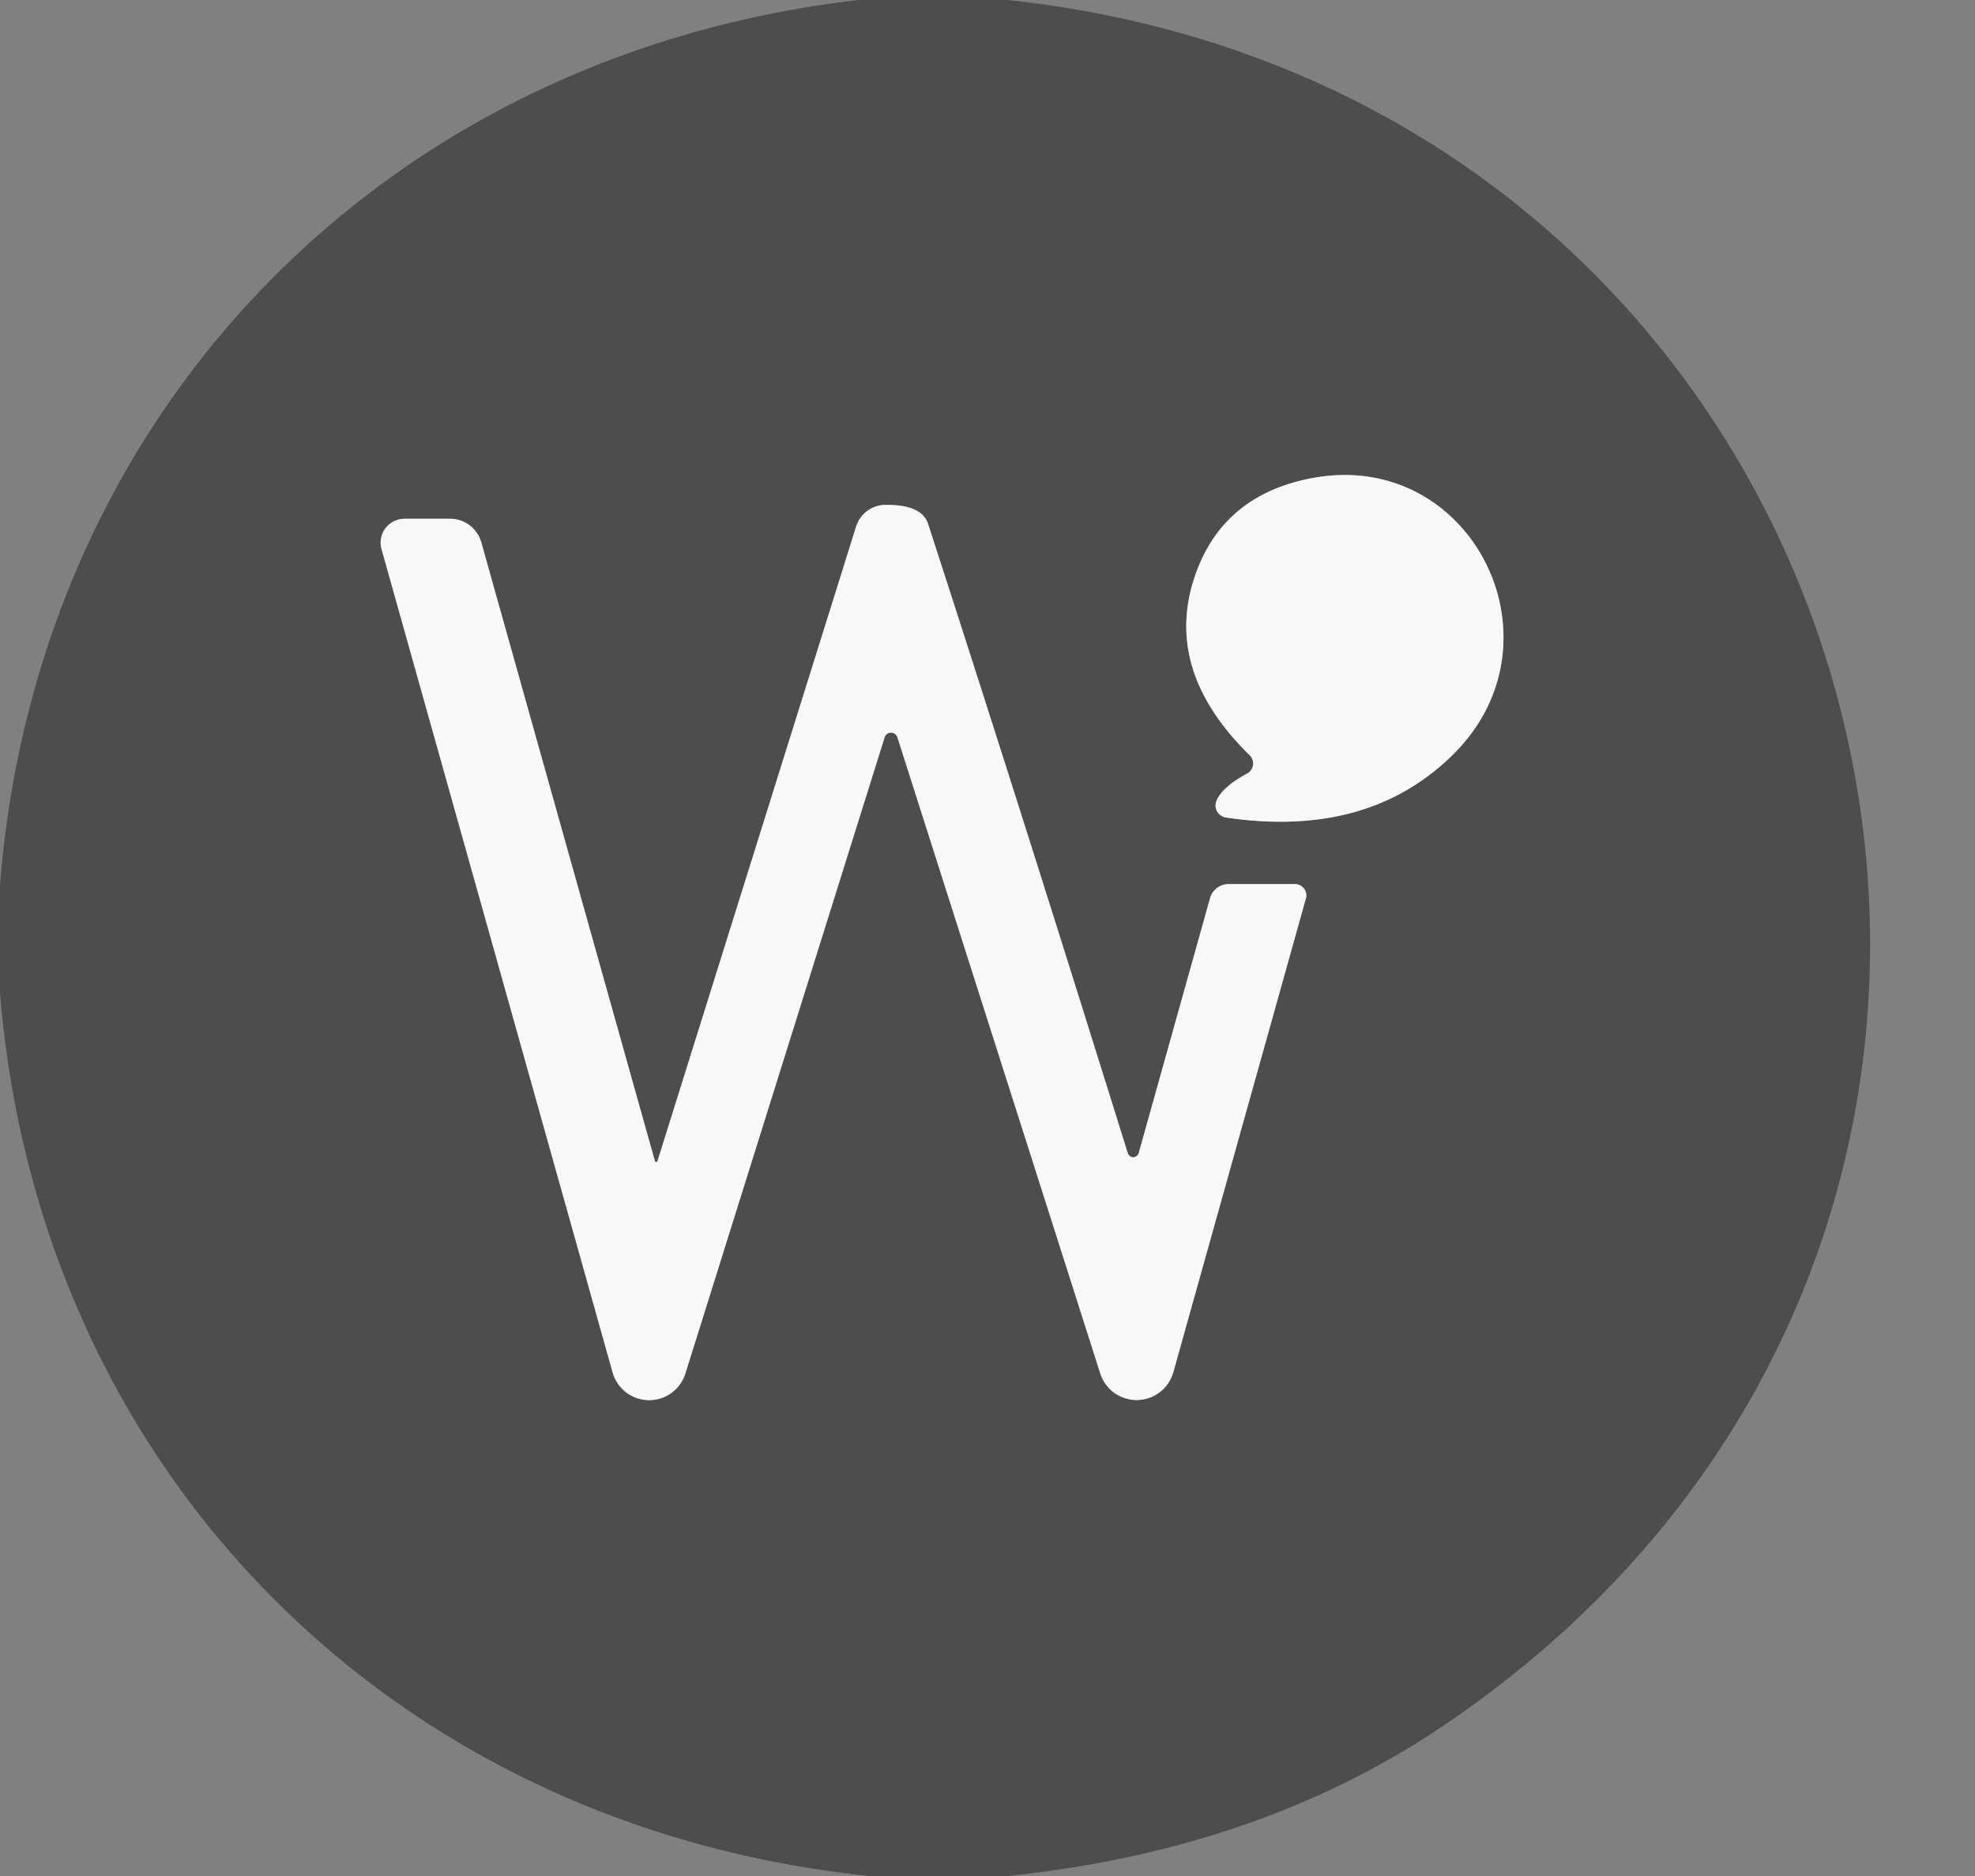
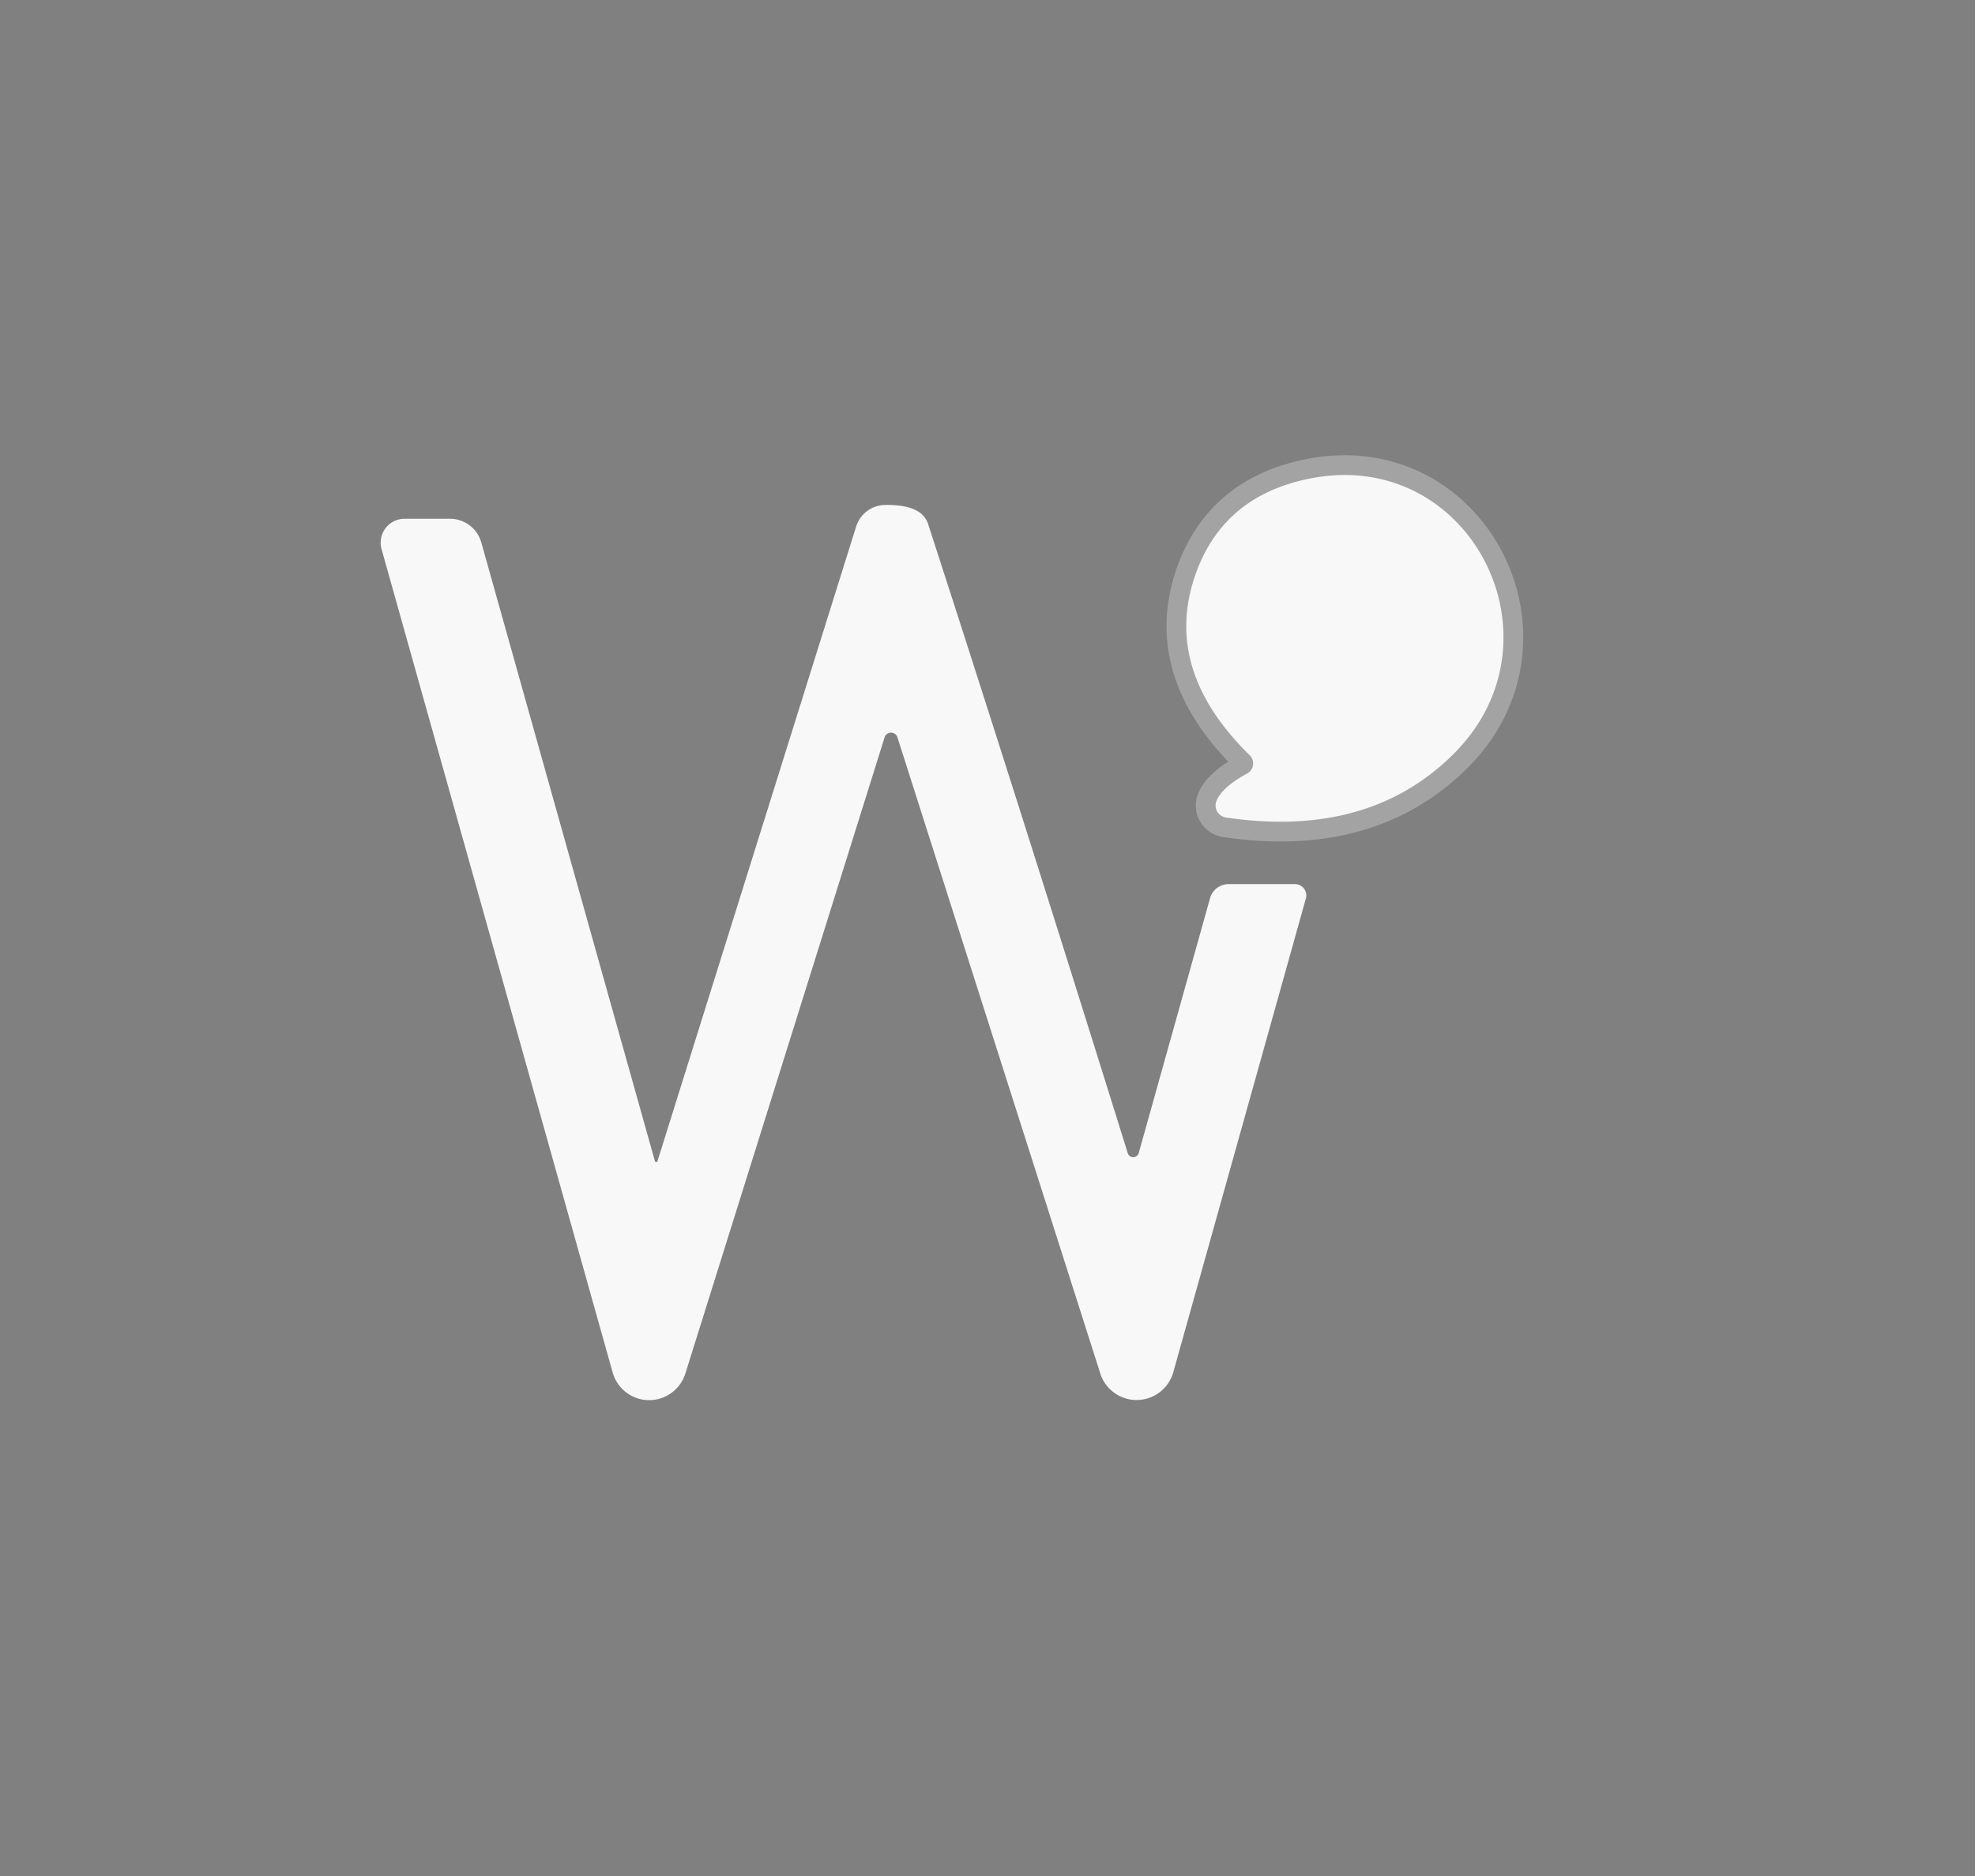
<svg xmlns="http://www.w3.org/2000/svg" version="1.1" viewBox="0.00 0.00 100.00 95.00">
  <rect x="0.00" y="0.00" width="100.00" height="95.00" fill="#808080" stroke="none" />
  <g stroke-width="2.00" fill="none" stroke-linecap="butt">
    <path stroke="#a3a3a3" vector-effect="non-scaling-stroke" d="   M 62.08 41.40   Q 69.26 42.46 73.56 38.22   C 79.40 32.47 74.51 22.75 66.50 24.20   Q 61.83 25.05 60.45 29.33   Q 58.95 34.01 63.28 38.25   A 0.58 0.58 0.0 0 1 63.15 39.17   Q 61.86 39.87 61.59 40.57   A 0.62 0.61 14.6 0 0 62.08 41.40" />
-     <path stroke="#a3a3a3" vector-effect="non-scaling-stroke" d="   M 33.16 58.80   L 24.37 27.47   A 1.65 1.64 82.0 0 0 22.79 26.27   L 20.49 26.27   A 1.21 1.21 0.0 0 0 19.32 27.81   L 31.02 69.50   A 1.92 1.92 0.0 0 0 34.70 69.56   L 44.79 37.34   A 0.34 0.34 0.0 0 1 45.44 37.34   L 55.71 69.55   A 1.93 1.93 0.0 0 0 59.41 69.48   L 66.12 45.50   A 0.58 0.57 7.9 0 0 65.56 44.77   L 62.21 44.77   A 0.98 0.97 7.8 0 0 61.27 45.48   L 57.66 58.38   A 0.29 0.29 0.0 0 1 57.10 58.39   Q 51.48 40.36 46.99 26.53   Q 46.67 25.54 44.81 25.57   A 1.56 1.56 0.0 0 0 43.35 26.66   L 33.29 58.80   A 0.07 0.07 0.0 0 1 33.16 58.80" />
  </g>
-   <path fill="#4d4d4d" d="   M 51.02 0.00   C 96.20 4.84 110.92 61.79 73.11 87.37   Q 63.79 93.68 51.02 95.00   L 44.04 95.00   C 19.83 92.51 1.97 74.49 0.00 50.28   L 0.00 44.82   C 1.89 20.78 19.52 2.74 43.49 0.00   L 51.02 0.00   Z   M 62.08 41.40   Q 69.26 42.46 73.56 38.22   C 79.40 32.47 74.51 22.75 66.50 24.20   Q 61.83 25.05 60.45 29.33   Q 58.95 34.01 63.28 38.25   A 0.58 0.58 0.0 0 1 63.15 39.17   Q 61.86 39.87 61.59 40.57   A 0.62 0.61 14.6 0 0 62.08 41.40   Z   M 33.16 58.80   L 24.37 27.47   A 1.65 1.64 82.0 0 0 22.79 26.27   L 20.49 26.27   A 1.21 1.21 0.0 0 0 19.32 27.81   L 31.02 69.50   A 1.92 1.92 0.0 0 0 34.70 69.56   L 44.79 37.34   A 0.34 0.34 0.0 0 1 45.44 37.34   L 55.71 69.55   A 1.93 1.93 0.0 0 0 59.41 69.48   L 66.12 45.50   A 0.58 0.57 7.9 0 0 65.56 44.77   L 62.21 44.77   A 0.98 0.97 7.8 0 0 61.27 45.48   L 57.66 58.38   A 0.29 0.29 0.0 0 1 57.10 58.39   Q 51.48 40.36 46.99 26.53   Q 46.67 25.54 44.81 25.57   A 1.56 1.56 0.0 0 0 43.35 26.66   L 33.29 58.80   A 0.07 0.07 0.0 0 1 33.16 58.80   Z" />
  <path fill="#f8f8f8" d="   M 61.59 40.57   Q 61.86 39.87 63.15 39.17   A 0.58 0.58 0.0 0 0 63.28 38.25   Q 58.95 34.01 60.45 29.33   Q 61.83 25.05 66.50 24.20   C 74.51 22.75 79.40 32.47 73.56 38.22   Q 69.26 42.46 62.08 41.40   A 0.62 0.61 14.6 0 1 61.59 40.57   Z" />
  <path fill="#f8f8f8" d="   M 33.29 58.80   L 43.35 26.66   A 1.56 1.56 0.0 0 1 44.81 25.57   Q 46.67 25.54 46.99 26.53   Q 51.48 40.36 57.10 58.39   A 0.29 0.29 0.0 0 0 57.66 58.38   L 61.27 45.48   A 0.98 0.97 7.8 0 1 62.21 44.77   L 65.56 44.77   A 0.58 0.57 7.9 0 1 66.12 45.50   L 59.41 69.48   A 1.93 1.93 0.0 0 1 55.71 69.55   L 45.44 37.34   A 0.34 0.34 0.0 0 0 44.79 37.34   L 34.70 69.56   A 1.92 1.92 0.0 0 1 31.02 69.50   L 19.32 27.81   A 1.21 1.21 0.0 0 1 20.49 26.27   L 22.79 26.27   A 1.65 1.64 82.0 0 1 24.37 27.47   L 33.16 58.80   A 0.07 0.07 0.0 0 0 33.29 58.80   Z" />
</svg>